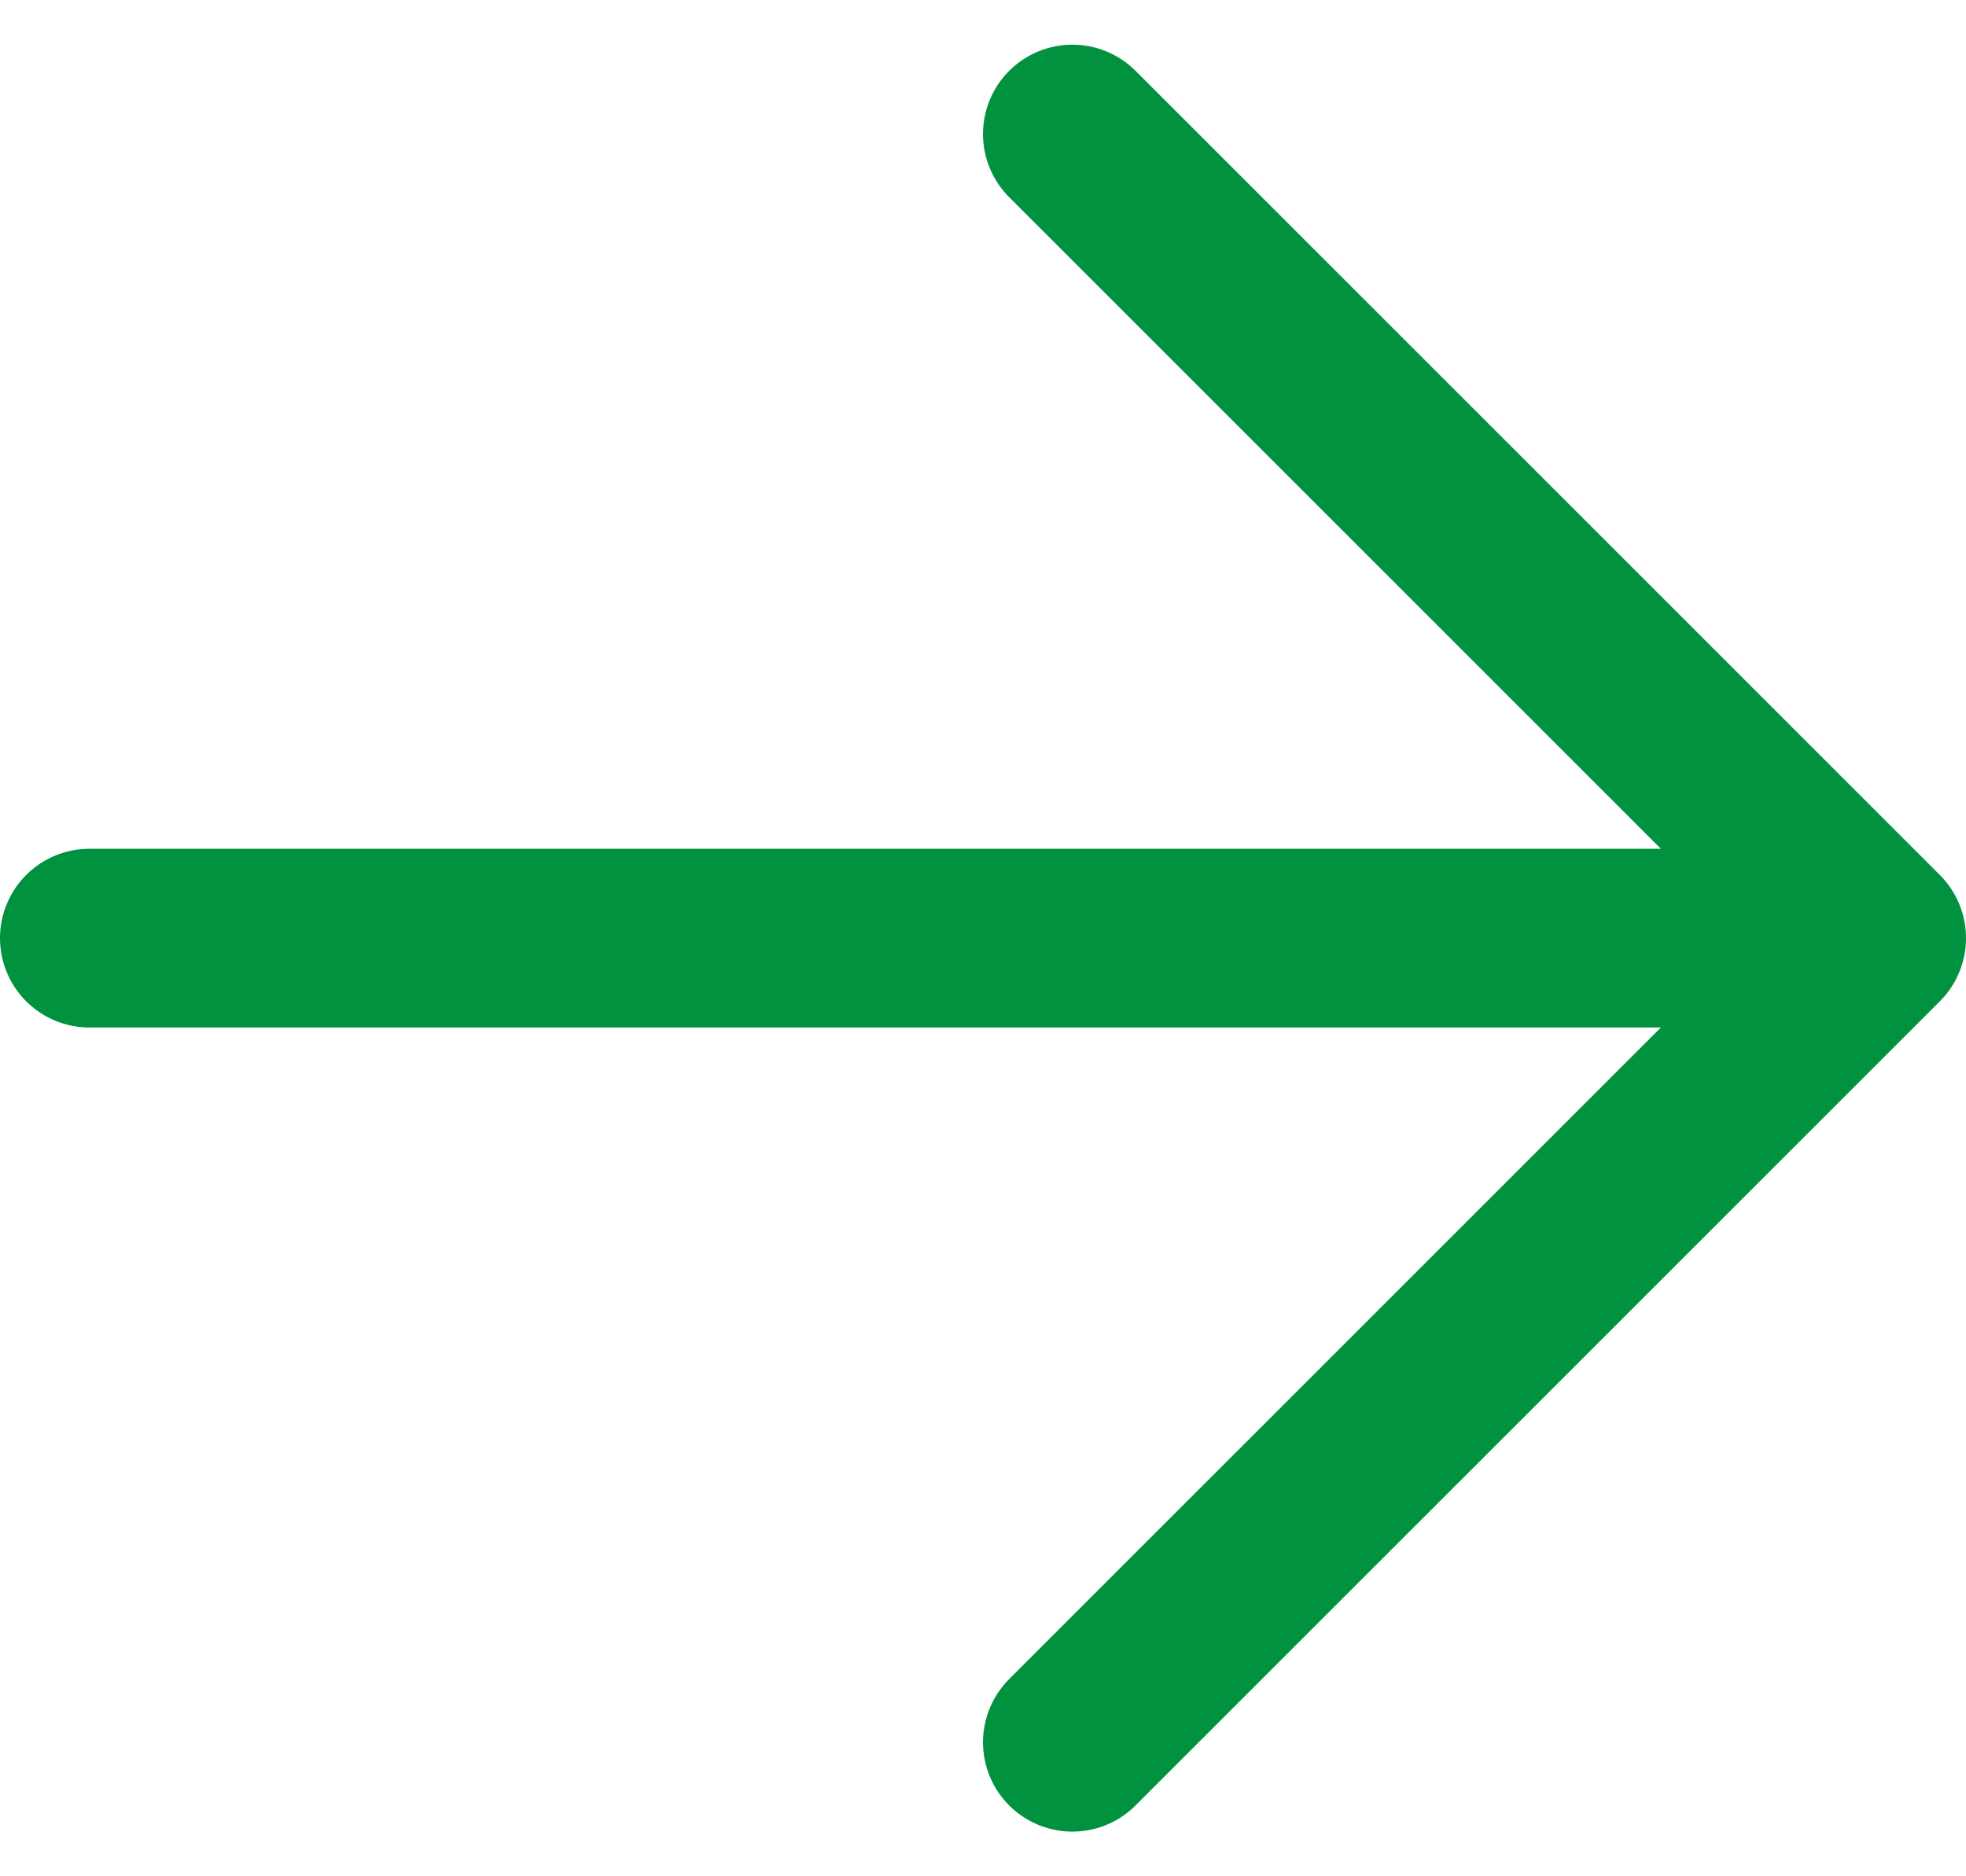
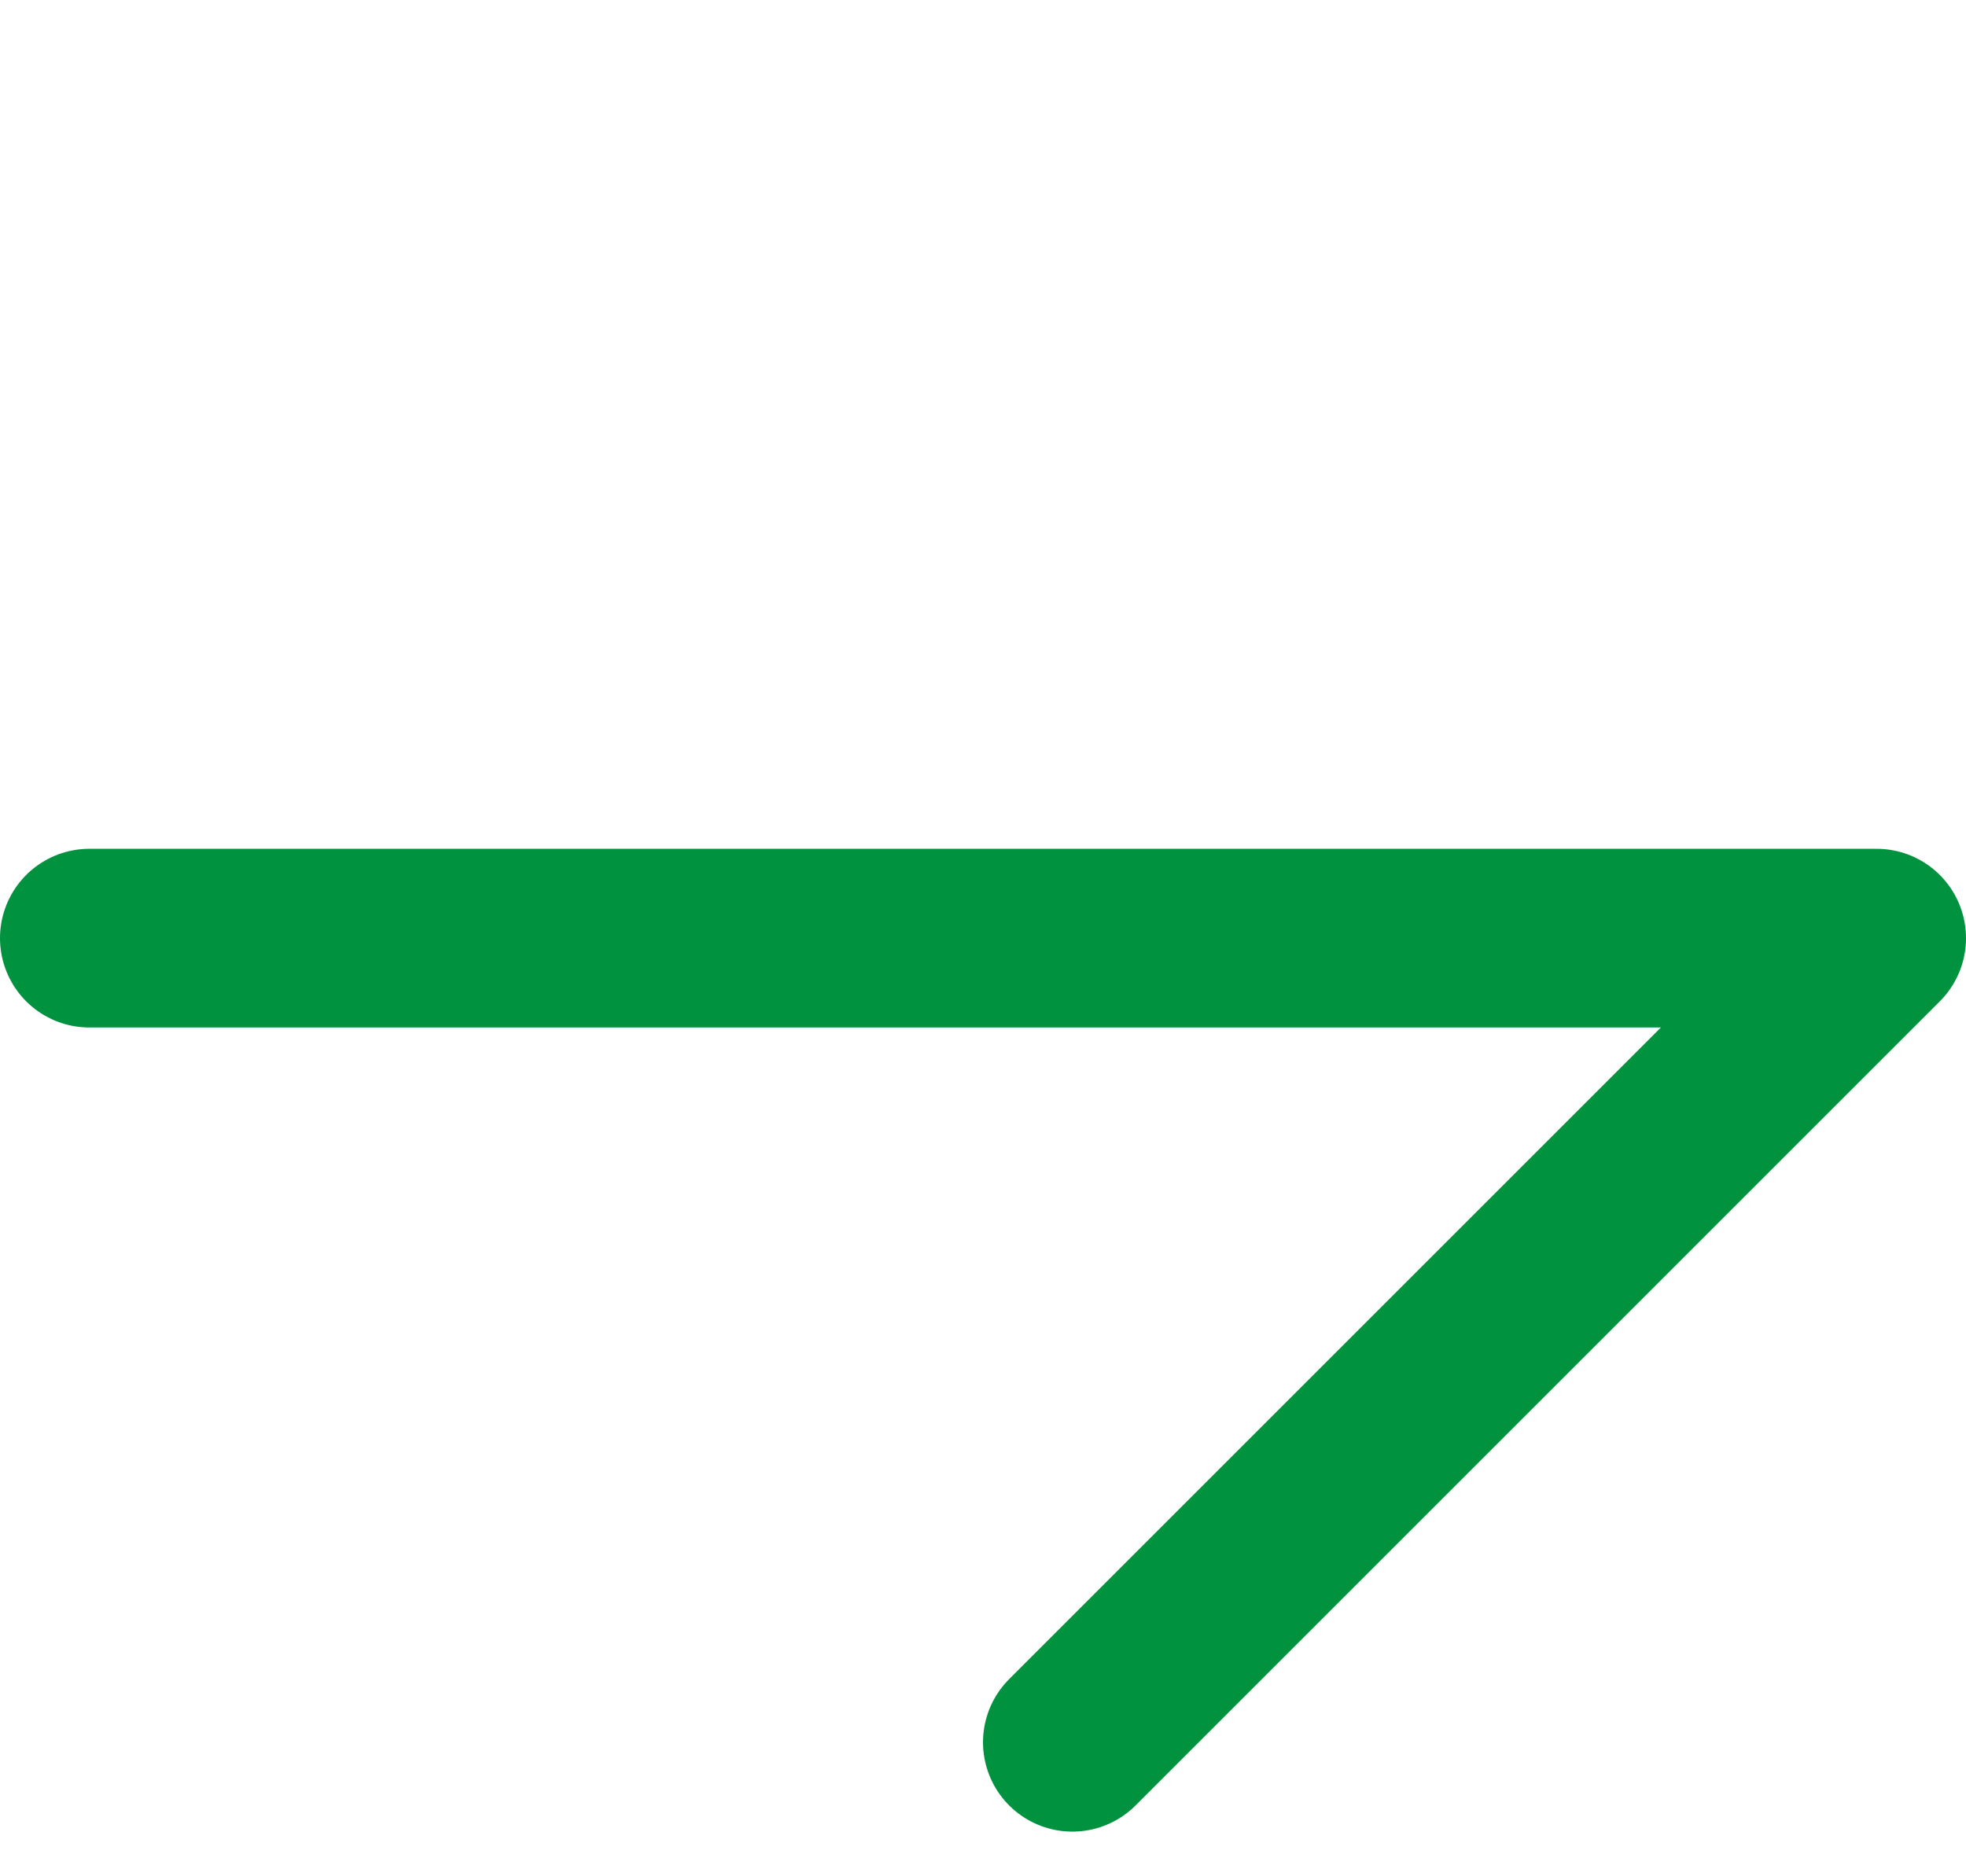
<svg xmlns="http://www.w3.org/2000/svg" width="22" height="21" viewBox="0 0 22 21" fill="none">
-   <path d="M1 10.5H21M21 10.5L12 1.5M21 10.5L16.5 15L12 19.5" stroke="#01923F" stroke-width="2" stroke-linecap="round" stroke-linejoin="round" />
+   <path d="M1 10.5H21M21 10.5M21 10.5L16.5 15L12 19.5" stroke="#01923F" stroke-width="2" stroke-linecap="round" stroke-linejoin="round" />
</svg>